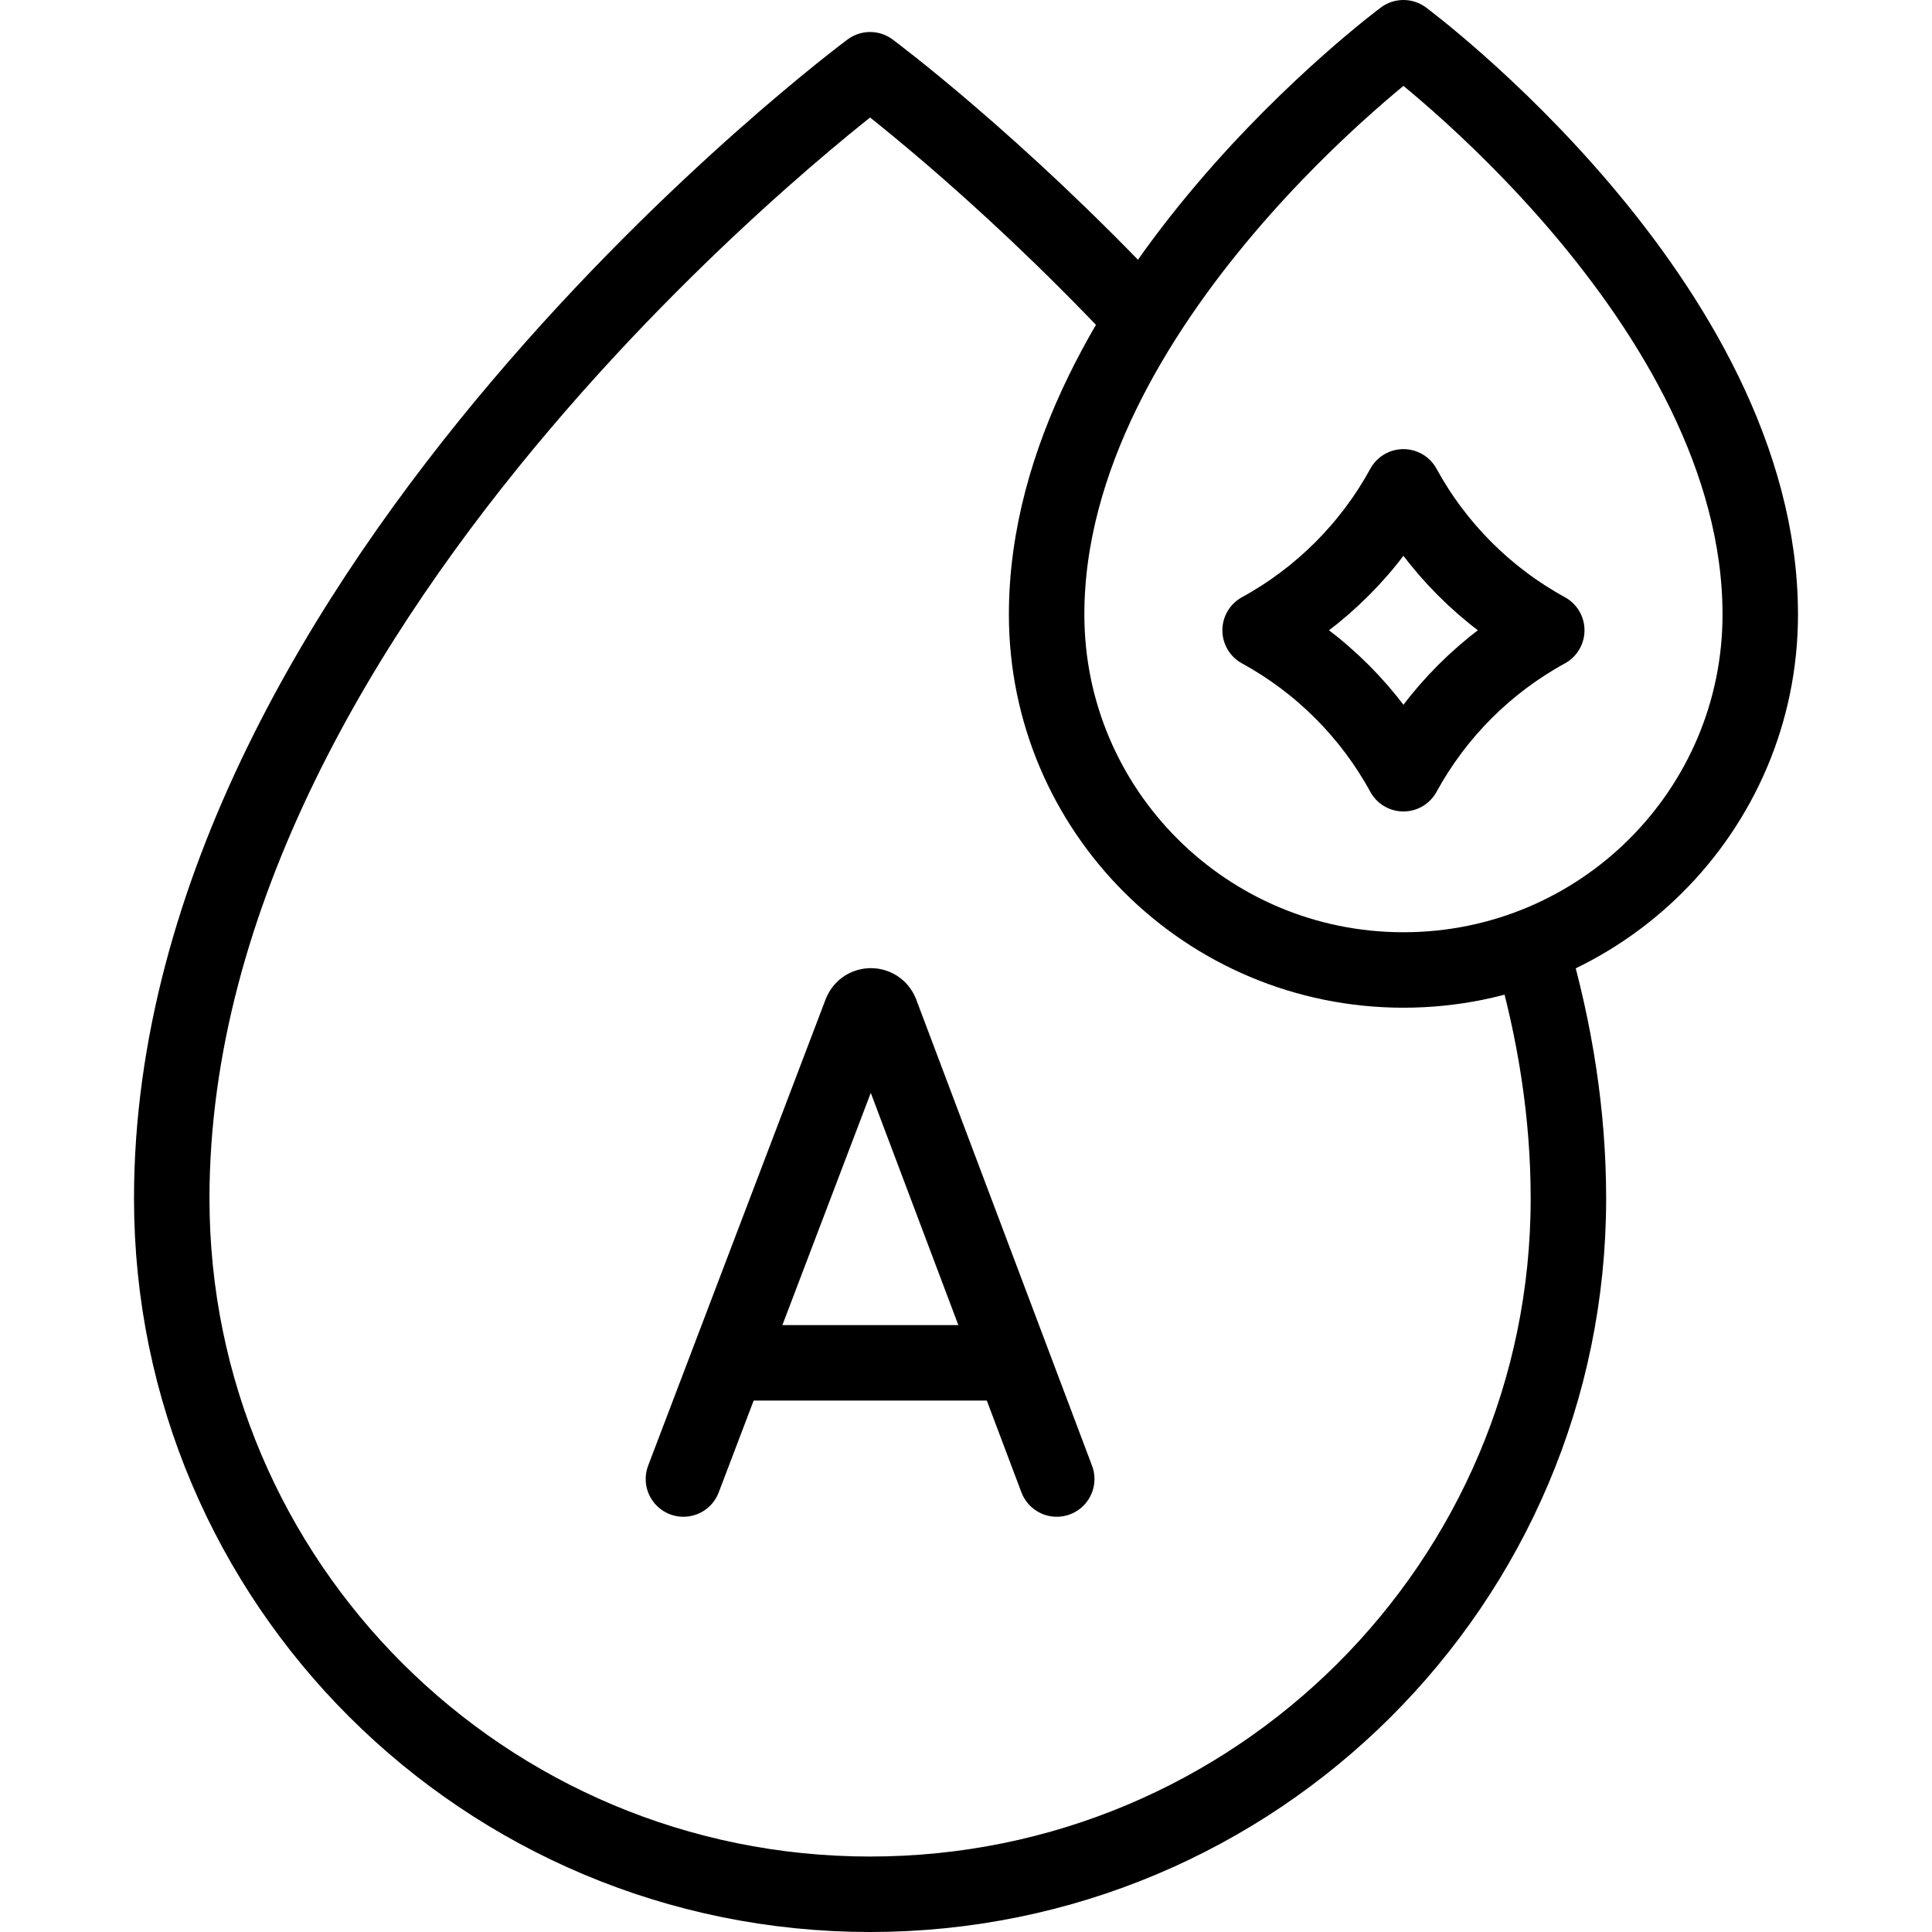
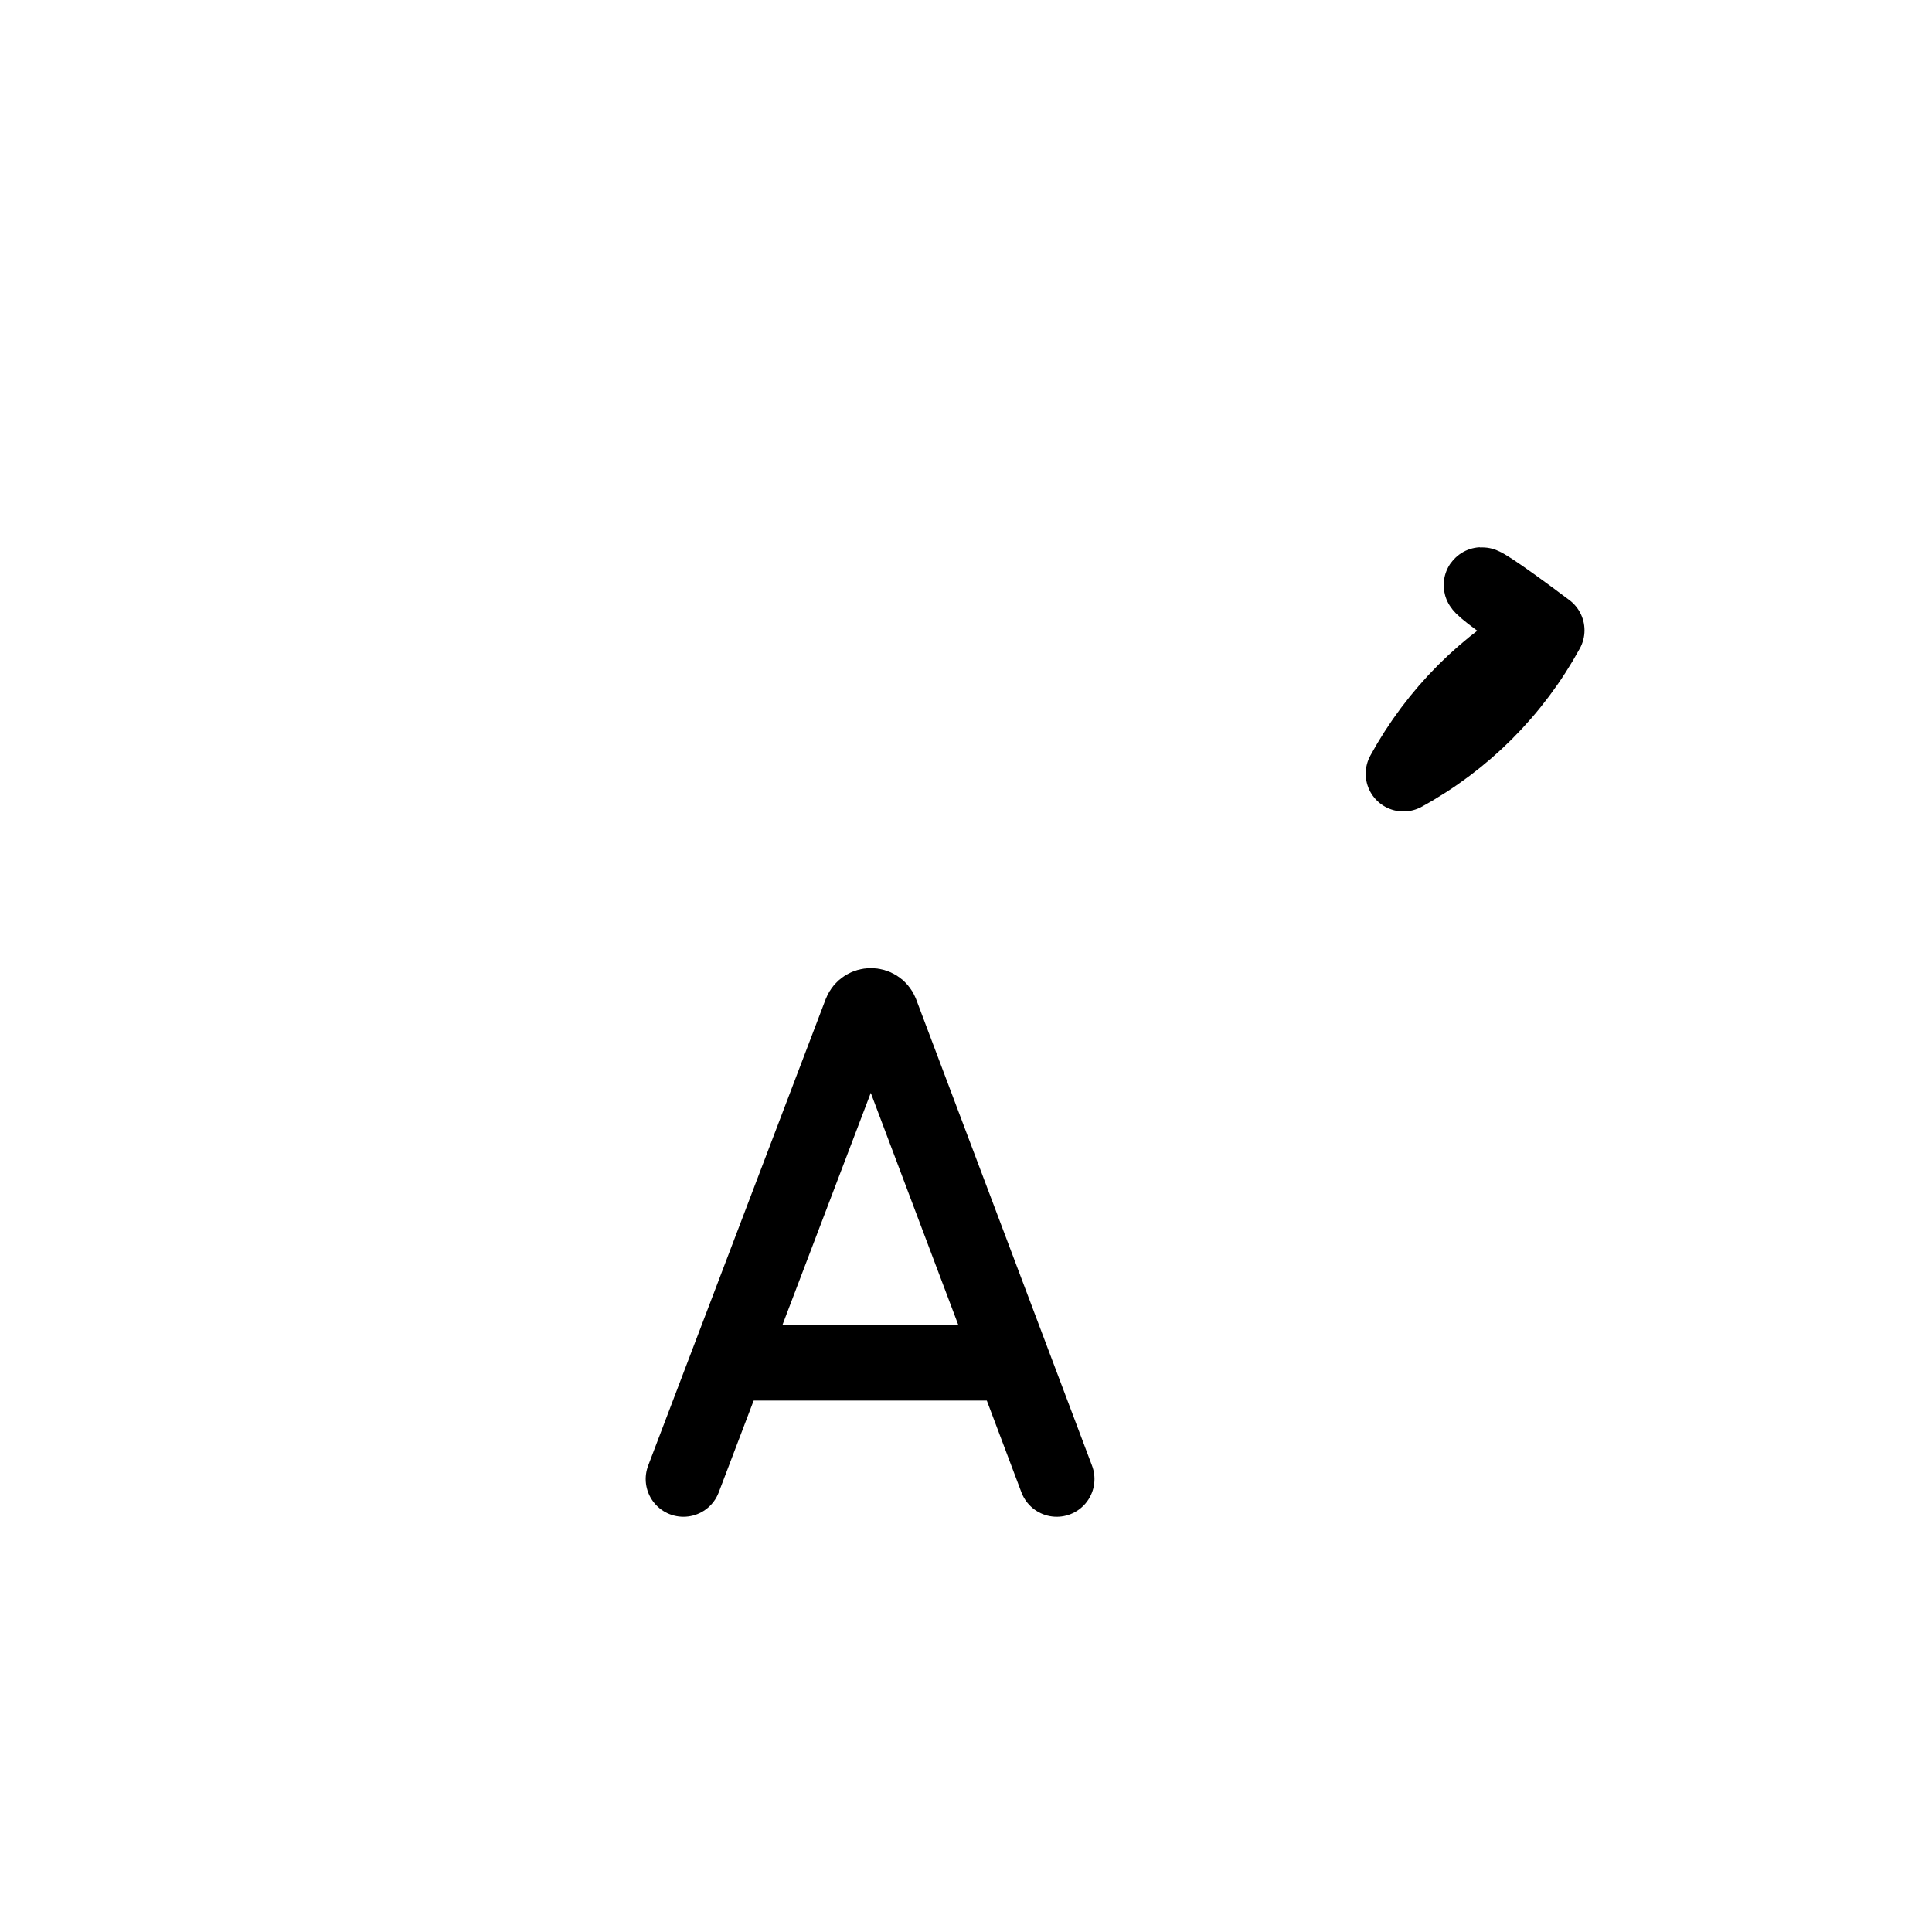
<svg xmlns="http://www.w3.org/2000/svg" version="1.1" id="Capa_1" x="0px" y="0px" viewBox="0 0 512 512" style="enable-background:new 0 0 512 512;" xml:space="preserve" width="512" height="512">
  <g>
    <g>
      <g>
        <g>
          <g>
            <g>
-               <path style="fill:none;stroke:#000000;stroke-width:20;stroke-linecap:round;stroke-linejoin:round;stroke-miterlimit:10;" d="&#10;&#09;&#09;&#09;&#09;&#09;&#09;&#09;M405.95,251.989c6.134,21.208,9.695,43.19,9.695,65.646C415.646,419.457,332.789,502,230.58,502&#10;&#09;&#09;&#09;&#09;&#09;&#09;&#09;S45.514,419.457,45.514,317.636c0-161.886,185.066-299.152,185.066-299.152s33.049,24.513,71.215,65.038" />
-               <path style="fill:none;stroke:#000000;stroke-width:20;stroke-linecap:round;stroke-linejoin:round;stroke-miterlimit:10;" d="&#10;&#09;&#09;&#09;&#09;&#09;&#09;&#09;M466.486,162.853c0,52.026-42.336,94.202-94.56,94.202s-94.56-42.176-94.56-94.202c0-82.716,94.56-152.853,94.56-152.853&#10;&#09;&#09;&#09;&#09;&#09;&#09;&#09;S466.486,80.137,466.486,162.853z" />
-             </g>
+               </g>
          </g>
-           <path style="fill:none;stroke:#000000;stroke-width:20;stroke-linecap:round;stroke-linejoin:round;stroke-miterlimit:10;" d="&#10;&#09;&#09;&#09;&#09;&#09;M409.908,167.034L409.908,167.034L409.908,167.034c-16.032,8.775-29.214,21.967-37.983,38.011v0v0&#10;&#09;&#09;&#09;&#09;&#09;c-8.768-16.044-21.95-29.236-37.983-38.011l0,0l0,0c16.032-8.775,29.214-21.967,37.983-38.011v0v0&#10;&#09;&#09;&#09;&#09;&#09;C380.694,145.067,393.876,158.259,409.908,167.034z" />
+           <path style="fill:none;stroke:#000000;stroke-width:20;stroke-linecap:round;stroke-linejoin:round;stroke-miterlimit:10;" d="&#10;&#09;&#09;&#09;&#09;&#09;M409.908,167.034L409.908,167.034L409.908,167.034c-16.032,8.775-29.214,21.967-37.983,38.011v0v0&#10;&#09;&#09;&#09;&#09;&#09;l0,0l0,0c16.032-8.775,29.214-21.967,37.983-38.011v0v0&#10;&#09;&#09;&#09;&#09;&#09;C380.694,145.067,393.876,158.259,409.908,167.034z" />
        </g>
      </g>
    </g>
    <g>
      <path style="fill:none;stroke:#000000;stroke-width:20;stroke-linecap:round;stroke-linejoin:round;stroke-miterlimit:10;" d="&#10;&#09;&#09;&#09;M181.117,391.957l47.049-123.626c0.961-2.352,4.289-2.356,5.255-0.005l46.622,123.631" />
      <line style="fill:none;stroke:#000000;stroke-width:20;stroke-linecap:round;stroke-linejoin:round;stroke-miterlimit:10;" x1="195.79" y1="361.168" x2="265.606" y2="361.168" />
    </g>
  </g>
</svg>